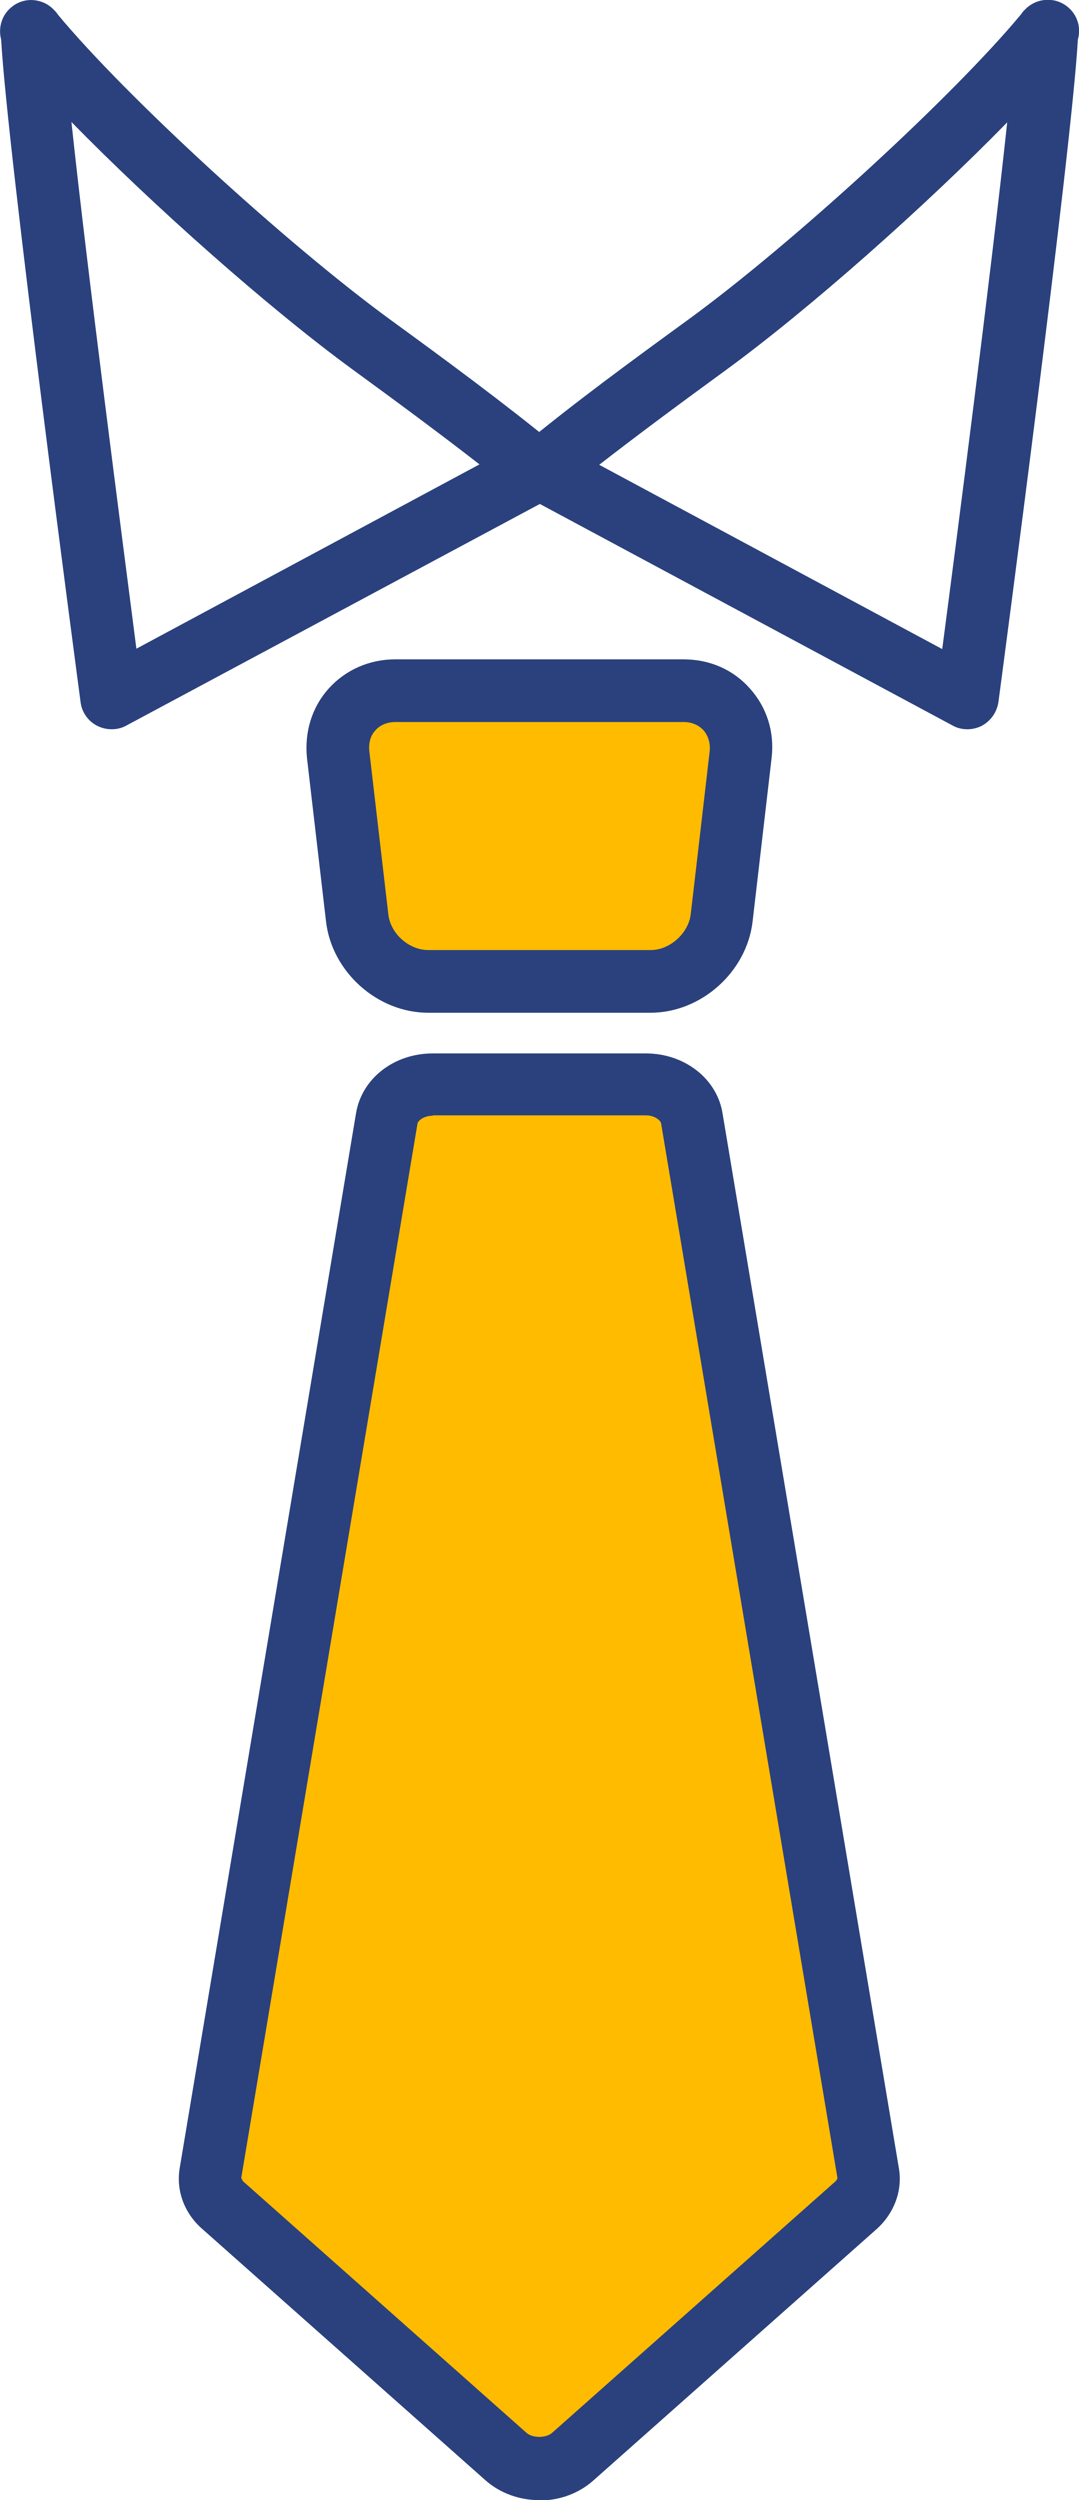
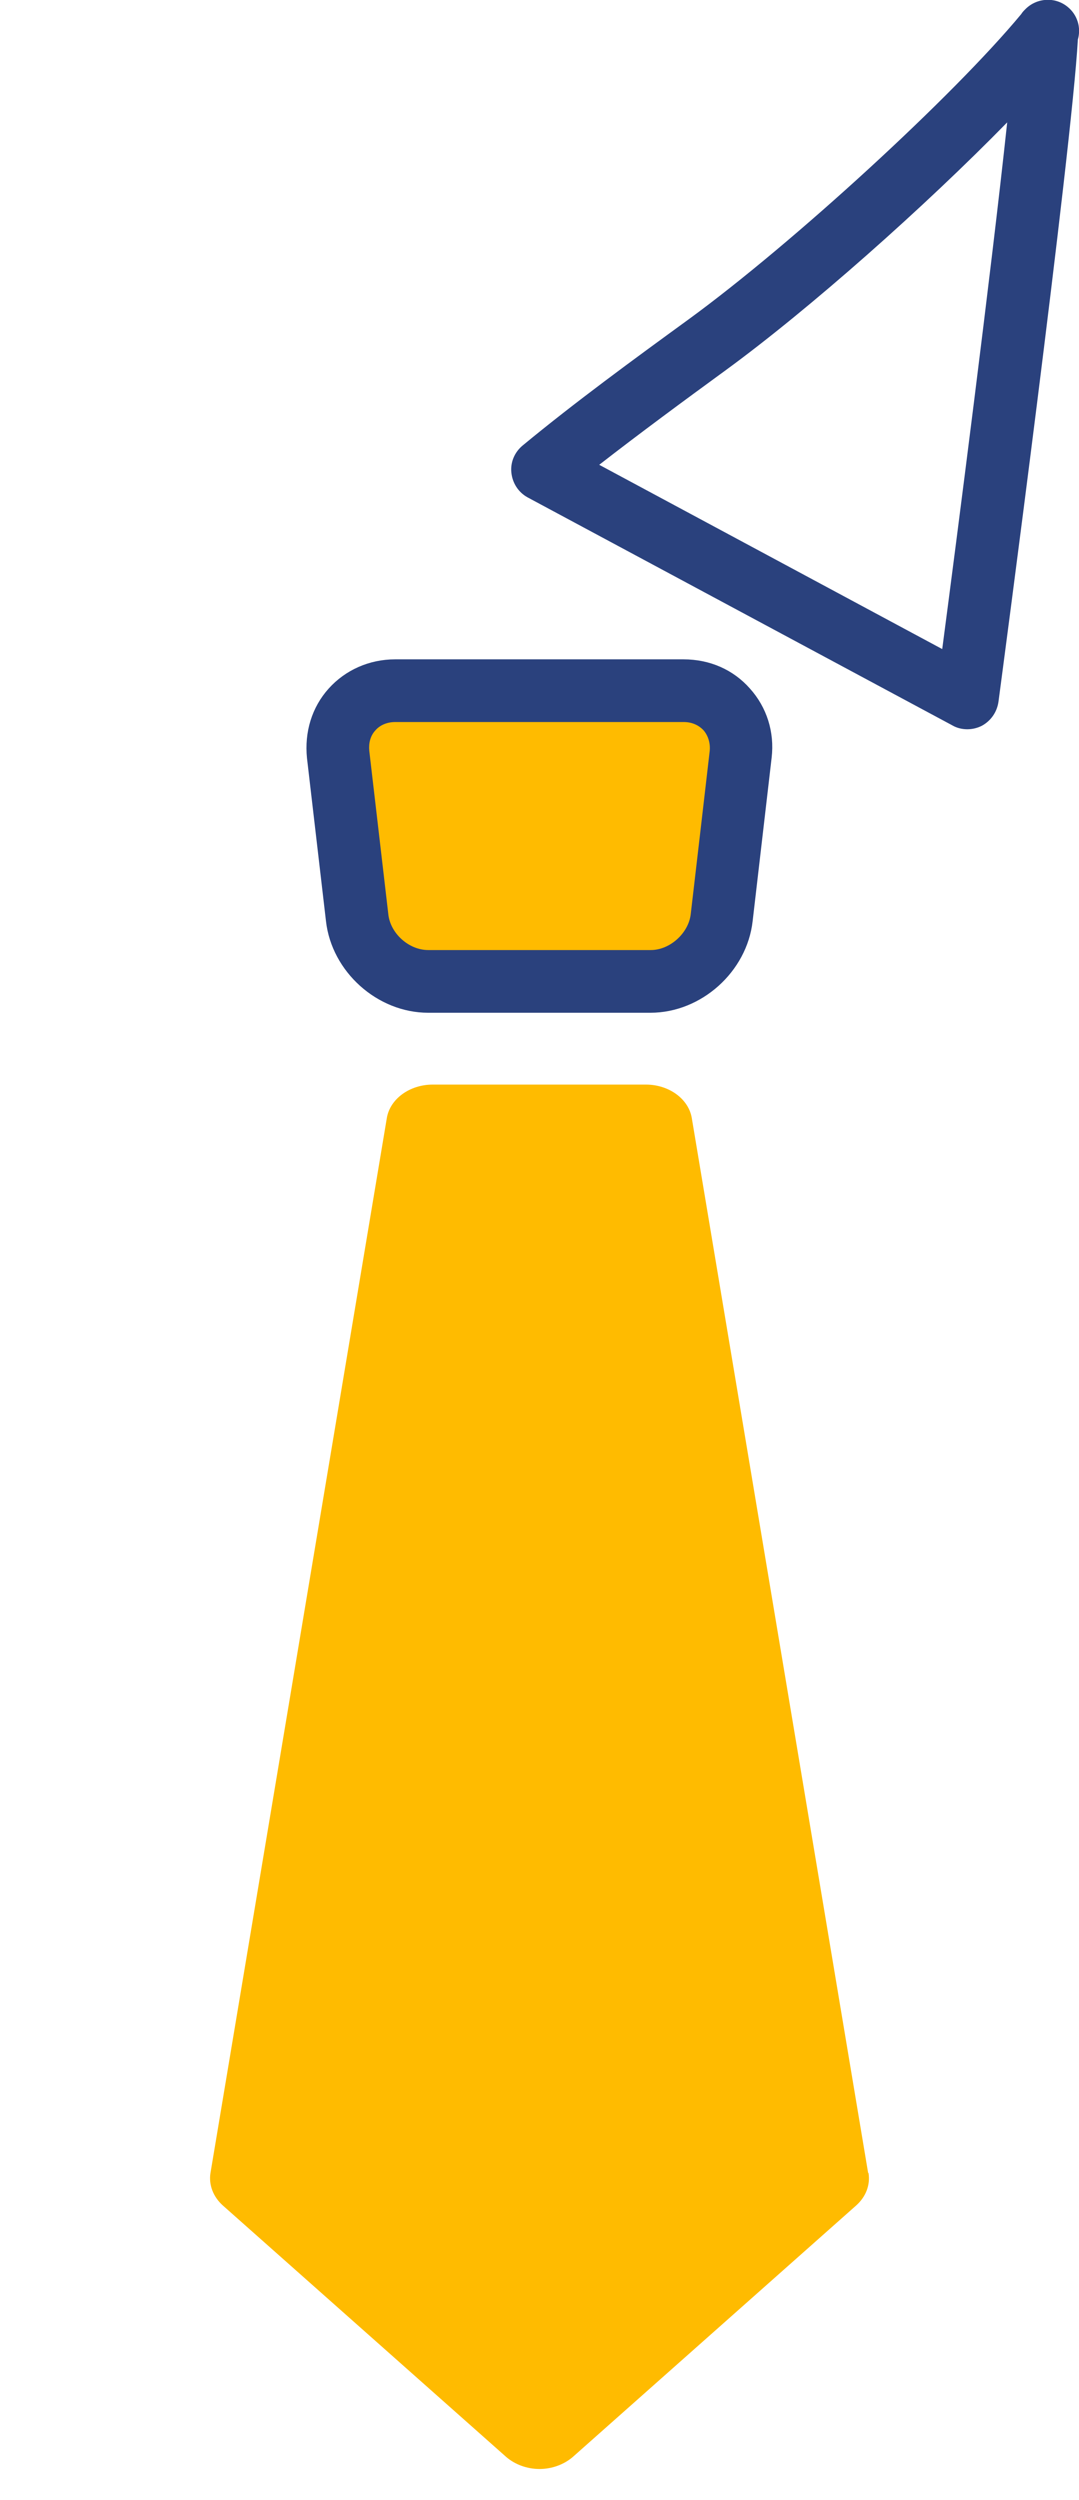
<svg xmlns="http://www.w3.org/2000/svg" viewBox="0 0 28.4 65.79">
  <path d="m19 24.15c-.1.92-.94 1.68-1.87 1.68h-5.86c-.93 0-1.77-.75-1.87-1.68l-.5-4.3c-.1-.92.58-1.68 1.5-1.68h7.59c.93 0 1.6.75 1.51 1.68z" fill="#fb0" />
  <path d="m17.13 26.65h-5.86c-1.34 0-2.54-1.08-2.69-2.41l-.5-4.29c-.07-.69.13-1.34.57-1.83s1.07-.77 1.75-.77h7.59c.69 0 1.31.27 1.75.77.44.49.65 1.14.57 1.82l-.5 4.3c-.15 1.33-1.35 2.41-2.69 2.41zm-6.73-7.65c-.21 0-.4.08-.52.22-.13.14-.18.33-.16.54l.5 4.29c.05.51.54.95 1.05.95h5.86c.5 0 .99-.44 1.05-.94s.5-4.3.5-4.3c.02-.2-.04-.4-.16-.54-.13-.14-.31-.22-.52-.22h-7.59z" fill="#2a417d" />
  <path d="m22.85 57.18-4.64-27.75c-.08-.51-.6-.89-1.21-.89h-5.61c-.61 0-1.13.38-1.21.89l-4.64 27.75c-.05.31.07.63.33.86l7.45 6.61c.23.2.55.32.88.32s.65-.12.88-.32l7.45-6.61c.26-.23.38-.54.33-.86z" fill="#fb0" />
  <g fill="#2a417d">
-     <path d="m14.2 65.79c-.54 0-1.05-.19-1.43-.53l-7.45-6.61c-.47-.41-.69-1.01-.59-1.6l4.64-27.75c.15-.92 1-1.58 2.02-1.58h5.61c1.02 0 1.88.67 2.02 1.59l4.64 27.75c.1.59-.13 1.19-.59 1.6l-7.45 6.61c-.38.34-.89.53-1.43.53zm-2.81-36.43c-.24 0-.38.13-.4.2l-4.64 27.75s.04.09.06.1l7.45 6.61c.16.14.51.14.67 0l7.45-6.61s.07-.06.06-.11l-4.64-27.74c-.01-.07-.16-.21-.4-.21h-5.61z" />
-     <path d="m2.94 19.19c-.13 0-.26-.03-.38-.09-.24-.12-.41-.36-.44-.63-.08-.6-1.93-14.52-2.09-17.43-.08-.3.01-.64.27-.85.33-.28.82-.24 1.11.06.04.04.08.08.11.13 1.79 2.16 6.01 6.03 8.75 8.03 1.47 1.07 2.99 2.19 4.37 3.32.21.17.32.44.3.72-.03.27-.19.52-.43.65l-11.18 5.99c-.12.07-.26.1-.39.1zm-1.06-15.98c.42 3.94 1.35 11.06 1.71 13.86l9.03-4.85c-1.08-.84-2.22-1.68-3.33-2.49-2.22-1.62-5.27-4.33-7.42-6.53z" />
    <path d="m25.46 19.19c-.13 0-.27-.03-.39-.1l-11.18-6c-.24-.13-.4-.37-.43-.65-.03-.27.08-.54.3-.72 1.38-1.14 2.9-2.25 4.37-3.32 2.74-2 6.96-5.87 8.75-8.03.03-.05.07-.09.11-.13.3-.3.78-.33 1.11-.06.26.21.36.55.27.86-.16 2.9-2.01 16.83-2.09 17.43-.04.27-.2.5-.44.63-.12.06-.25.09-.38.09zm-9.69-6.96 9.03 4.85c.37-2.81 1.29-9.92 1.71-13.86-2.15 2.2-5.2 4.91-7.42 6.53-1.11.81-2.25 1.65-3.33 2.49z" />
  </g>
</svg>